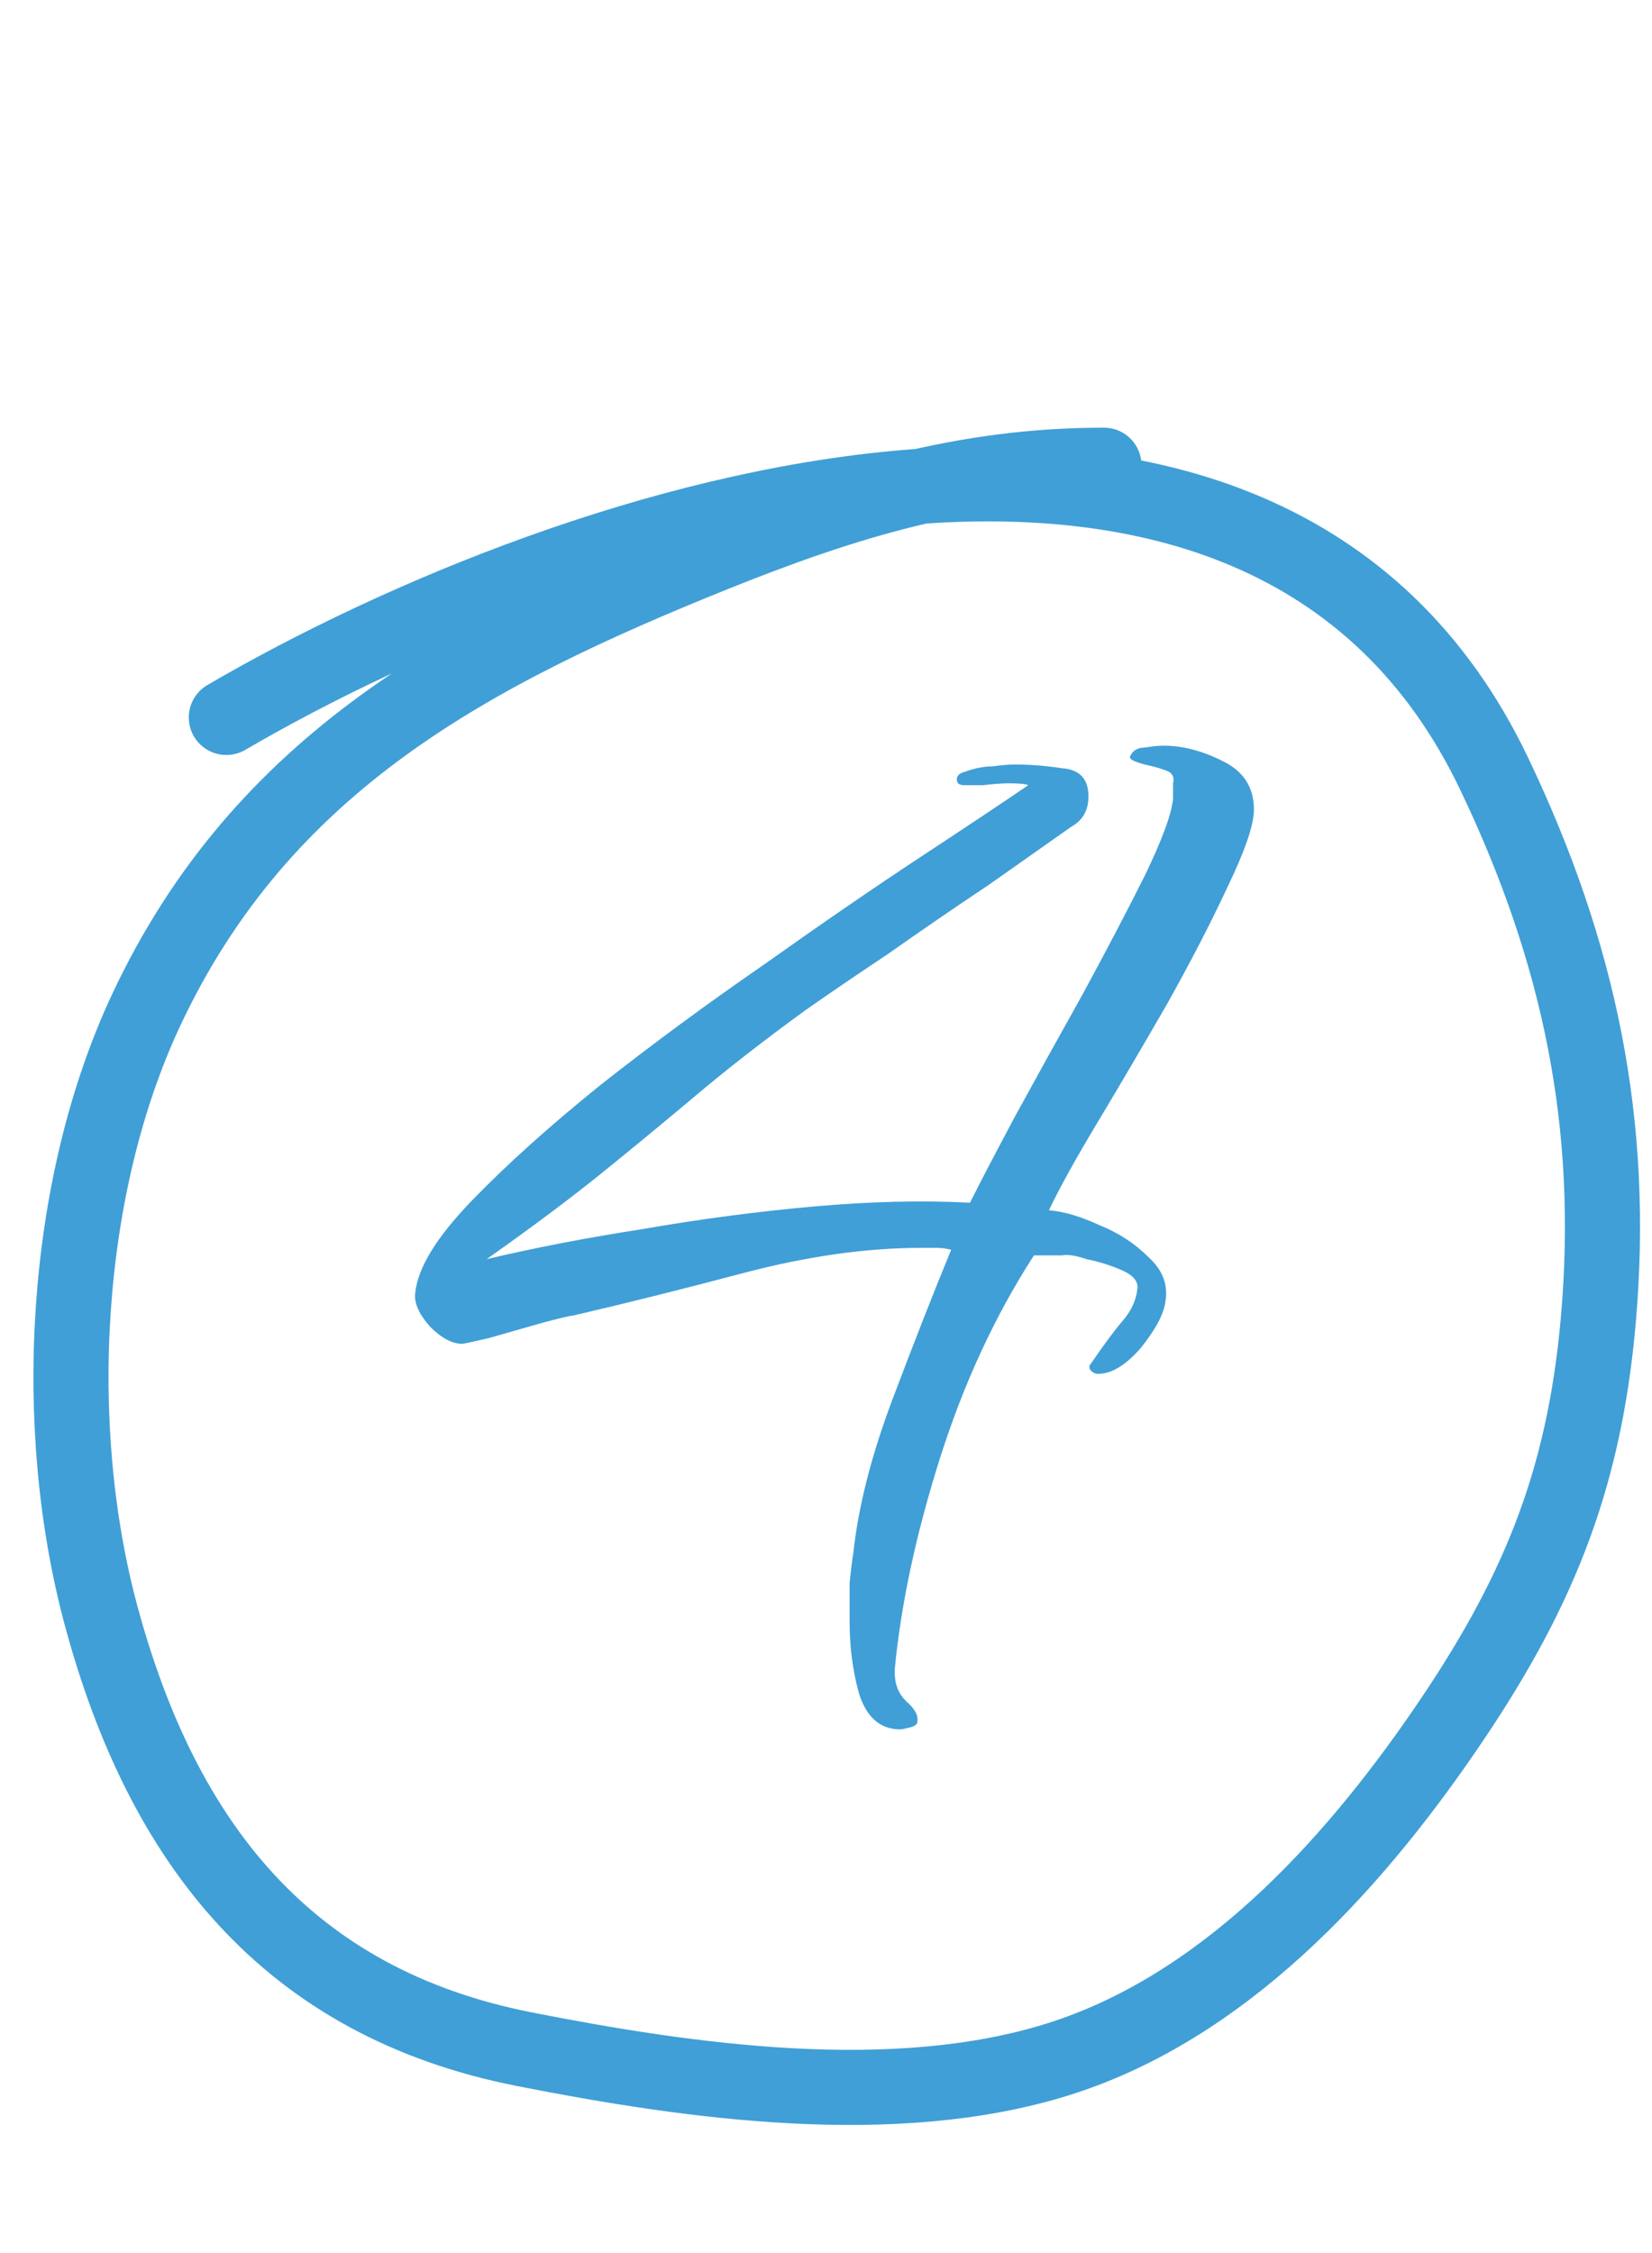
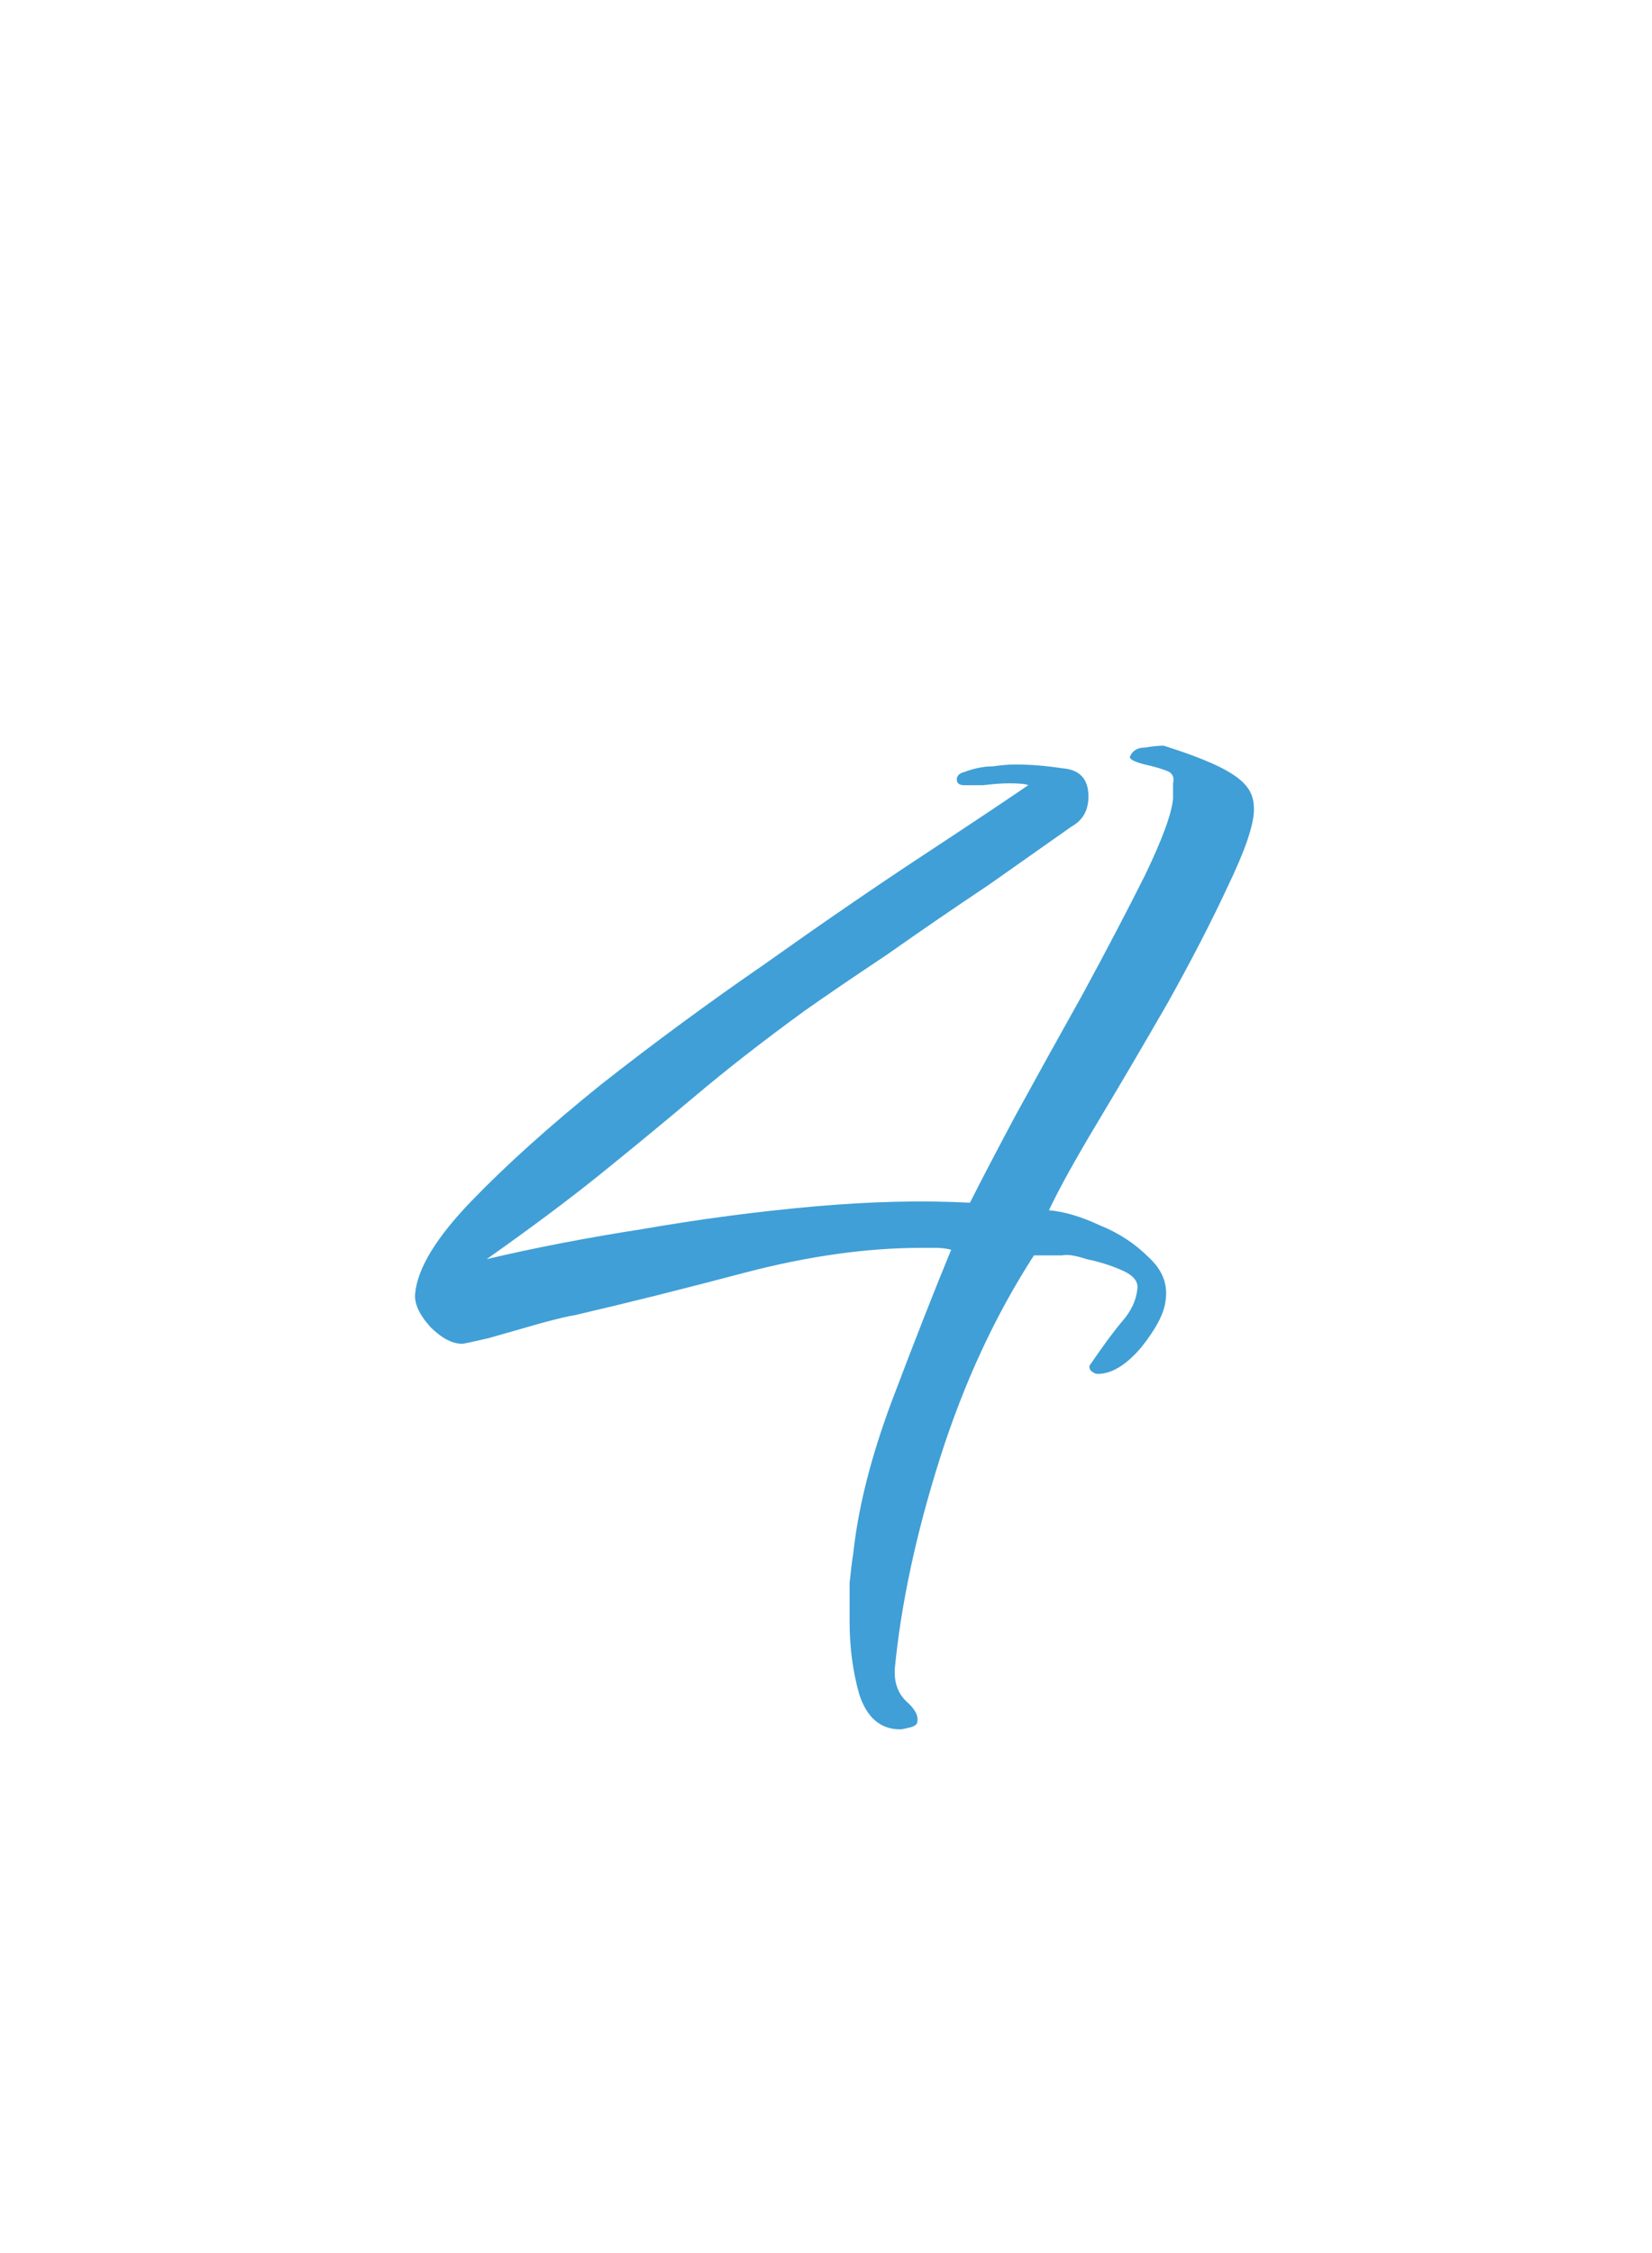
<svg xmlns="http://www.w3.org/2000/svg" width="44" height="60" viewBox="0 0 44 60" fill="none">
-   <path d="M23.981 46.054C23.447 46.054 23.08 45.736 22.88 45.102C22.713 44.501 22.629 43.866 22.629 43.199C22.629 42.831 22.629 42.481 22.629 42.147C22.663 41.813 22.696 41.546 22.729 41.345C22.863 40.11 23.213 38.741 23.781 37.238C24.349 35.736 24.866 34.417 25.334 33.281C25.2 33.248 25.067 33.231 24.933 33.231C24.799 33.231 24.666 33.231 24.532 33.231C23.097 33.231 21.544 33.448 19.874 33.882C18.238 34.316 16.702 34.7 15.266 35.034C15.2 35.034 14.916 35.101 14.415 35.235C13.947 35.368 13.48 35.502 13.012 35.636C12.578 35.736 12.345 35.786 12.311 35.786C12.044 35.786 11.76 35.636 11.46 35.335C11.159 35.001 11.026 34.7 11.059 34.433C11.126 33.766 11.627 32.947 12.562 31.979C13.497 31.011 14.649 29.976 16.018 28.874C17.42 27.772 18.873 26.703 20.375 25.668C21.878 24.6 23.264 23.648 24.532 22.813C25.801 21.978 26.753 21.344 27.387 20.91C27.321 20.877 27.154 20.86 26.887 20.86C26.686 20.86 26.452 20.877 26.185 20.91C25.951 20.91 25.785 20.91 25.684 20.91C25.551 20.91 25.484 20.86 25.484 20.76C25.484 20.66 25.551 20.593 25.684 20.559C25.951 20.459 26.202 20.409 26.436 20.409C26.669 20.376 26.87 20.359 27.037 20.359C27.437 20.359 27.855 20.392 28.289 20.459C28.756 20.492 28.99 20.743 28.99 21.21C28.99 21.578 28.84 21.845 28.539 22.012C27.972 22.413 27.237 22.93 26.335 23.564C25.434 24.166 24.532 24.783 23.631 25.418C22.729 26.019 21.995 26.52 21.427 26.92C20.325 27.722 19.34 28.49 18.472 29.224C17.637 29.926 16.786 30.627 15.917 31.328C15.083 31.996 14.098 32.73 12.962 33.532C14.231 33.231 15.617 32.964 17.119 32.73C18.655 32.463 20.175 32.263 21.677 32.129C23.18 31.996 24.566 31.962 25.835 32.029C26.102 31.495 26.503 30.727 27.037 29.725C27.604 28.69 28.205 27.605 28.84 26.47C29.474 25.301 30.025 24.249 30.493 23.314C30.96 22.346 31.211 21.661 31.244 21.261C31.244 21.094 31.244 20.96 31.244 20.86C31.277 20.726 31.244 20.626 31.144 20.559C31.01 20.492 30.793 20.426 30.493 20.359C30.226 20.292 30.092 20.225 30.092 20.159C30.159 19.992 30.292 19.908 30.493 19.908C30.693 19.875 30.86 19.858 30.994 19.858C31.494 19.858 32.012 19.992 32.546 20.259C33.114 20.526 33.398 20.96 33.398 21.561C33.398 21.962 33.164 22.646 32.697 23.615C32.263 24.55 31.728 25.585 31.094 26.72C30.459 27.822 29.842 28.874 29.241 29.875C28.64 30.877 28.205 31.662 27.938 32.23C28.339 32.263 28.79 32.397 29.291 32.63C29.791 32.831 30.226 33.114 30.593 33.482C30.96 33.816 31.11 34.2 31.044 34.634C31.01 34.968 30.793 35.385 30.393 35.886C29.992 36.353 29.608 36.587 29.241 36.587C29.174 36.587 29.107 36.554 29.04 36.487C29.007 36.42 29.007 36.37 29.04 36.337C29.407 35.802 29.691 35.418 29.892 35.185C30.125 34.918 30.259 34.634 30.292 34.333C30.326 34.133 30.192 33.966 29.892 33.832C29.591 33.699 29.274 33.599 28.94 33.532C28.64 33.432 28.422 33.398 28.289 33.432H27.538C26.503 35.034 25.668 36.838 25.033 38.841C24.399 40.844 23.998 42.714 23.831 44.451V44.551C23.831 44.852 23.931 45.102 24.132 45.302C24.365 45.503 24.466 45.686 24.432 45.853C24.432 45.92 24.365 45.97 24.232 46.004C24.098 46.037 24.015 46.054 23.981 46.054Z" fill="#409FD6" />
-   <path d="M29.403 12.389C25.682 12.389 22.525 13.348 19.044 14.747C12.53 17.366 6.986 20.299 3.893 26.898C1.678 31.624 1.332 38.003 2.699 43.049C4.335 49.089 7.654 53.33 13.969 54.572C18.381 55.441 23.806 56.211 28.179 54.841C32.554 53.471 35.945 49.767 38.449 46.124C40.907 42.549 42.186 39.52 42.569 35.167C43.029 29.941 42.068 25.36 39.793 20.599C33.639 7.719 15.351 13.667 6.028 19.106" stroke="#409FD6" stroke-width="2" stroke-linecap="round" />
+   <path d="M23.981 46.054C23.447 46.054 23.08 45.736 22.88 45.102C22.713 44.501 22.629 43.866 22.629 43.199C22.629 42.831 22.629 42.481 22.629 42.147C22.663 41.813 22.696 41.546 22.729 41.345C22.863 40.11 23.213 38.741 23.781 37.238C24.349 35.736 24.866 34.417 25.334 33.281C25.2 33.248 25.067 33.231 24.933 33.231C24.799 33.231 24.666 33.231 24.532 33.231C23.097 33.231 21.544 33.448 19.874 33.882C18.238 34.316 16.702 34.7 15.266 35.034C15.2 35.034 14.916 35.101 14.415 35.235C13.947 35.368 13.48 35.502 13.012 35.636C12.578 35.736 12.345 35.786 12.311 35.786C12.044 35.786 11.76 35.636 11.46 35.335C11.159 35.001 11.026 34.7 11.059 34.433C11.126 33.766 11.627 32.947 12.562 31.979C13.497 31.011 14.649 29.976 16.018 28.874C17.42 27.772 18.873 26.703 20.375 25.668C21.878 24.6 23.264 23.648 24.532 22.813C25.801 21.978 26.753 21.344 27.387 20.91C27.321 20.877 27.154 20.86 26.887 20.86C26.686 20.86 26.452 20.877 26.185 20.91C25.951 20.91 25.785 20.91 25.684 20.91C25.551 20.91 25.484 20.86 25.484 20.76C25.484 20.66 25.551 20.593 25.684 20.559C25.951 20.459 26.202 20.409 26.436 20.409C26.669 20.376 26.87 20.359 27.037 20.359C27.437 20.359 27.855 20.392 28.289 20.459C28.756 20.492 28.99 20.743 28.99 21.21C28.99 21.578 28.84 21.845 28.539 22.012C27.972 22.413 27.237 22.93 26.335 23.564C25.434 24.166 24.532 24.783 23.631 25.418C22.729 26.019 21.995 26.52 21.427 26.92C20.325 27.722 19.34 28.49 18.472 29.224C17.637 29.926 16.786 30.627 15.917 31.328C15.083 31.996 14.098 32.73 12.962 33.532C14.231 33.231 15.617 32.964 17.119 32.73C18.655 32.463 20.175 32.263 21.677 32.129C23.18 31.996 24.566 31.962 25.835 32.029C26.102 31.495 26.503 30.727 27.037 29.725C27.604 28.69 28.205 27.605 28.84 26.47C29.474 25.301 30.025 24.249 30.493 23.314C30.96 22.346 31.211 21.661 31.244 21.261C31.244 21.094 31.244 20.96 31.244 20.86C31.277 20.726 31.244 20.626 31.144 20.559C31.01 20.492 30.793 20.426 30.493 20.359C30.226 20.292 30.092 20.225 30.092 20.159C30.159 19.992 30.292 19.908 30.493 19.908C30.693 19.875 30.86 19.858 30.994 19.858C33.114 20.526 33.398 20.96 33.398 21.561C33.398 21.962 33.164 22.646 32.697 23.615C32.263 24.55 31.728 25.585 31.094 26.72C30.459 27.822 29.842 28.874 29.241 29.875C28.64 30.877 28.205 31.662 27.938 32.23C28.339 32.263 28.79 32.397 29.291 32.63C29.791 32.831 30.226 33.114 30.593 33.482C30.96 33.816 31.11 34.2 31.044 34.634C31.01 34.968 30.793 35.385 30.393 35.886C29.992 36.353 29.608 36.587 29.241 36.587C29.174 36.587 29.107 36.554 29.04 36.487C29.007 36.42 29.007 36.37 29.04 36.337C29.407 35.802 29.691 35.418 29.892 35.185C30.125 34.918 30.259 34.634 30.292 34.333C30.326 34.133 30.192 33.966 29.892 33.832C29.591 33.699 29.274 33.599 28.94 33.532C28.64 33.432 28.422 33.398 28.289 33.432H27.538C26.503 35.034 25.668 36.838 25.033 38.841C24.399 40.844 23.998 42.714 23.831 44.451V44.551C23.831 44.852 23.931 45.102 24.132 45.302C24.365 45.503 24.466 45.686 24.432 45.853C24.432 45.92 24.365 45.97 24.232 46.004C24.098 46.037 24.015 46.054 23.981 46.054Z" fill="#409FD6" />
</svg>